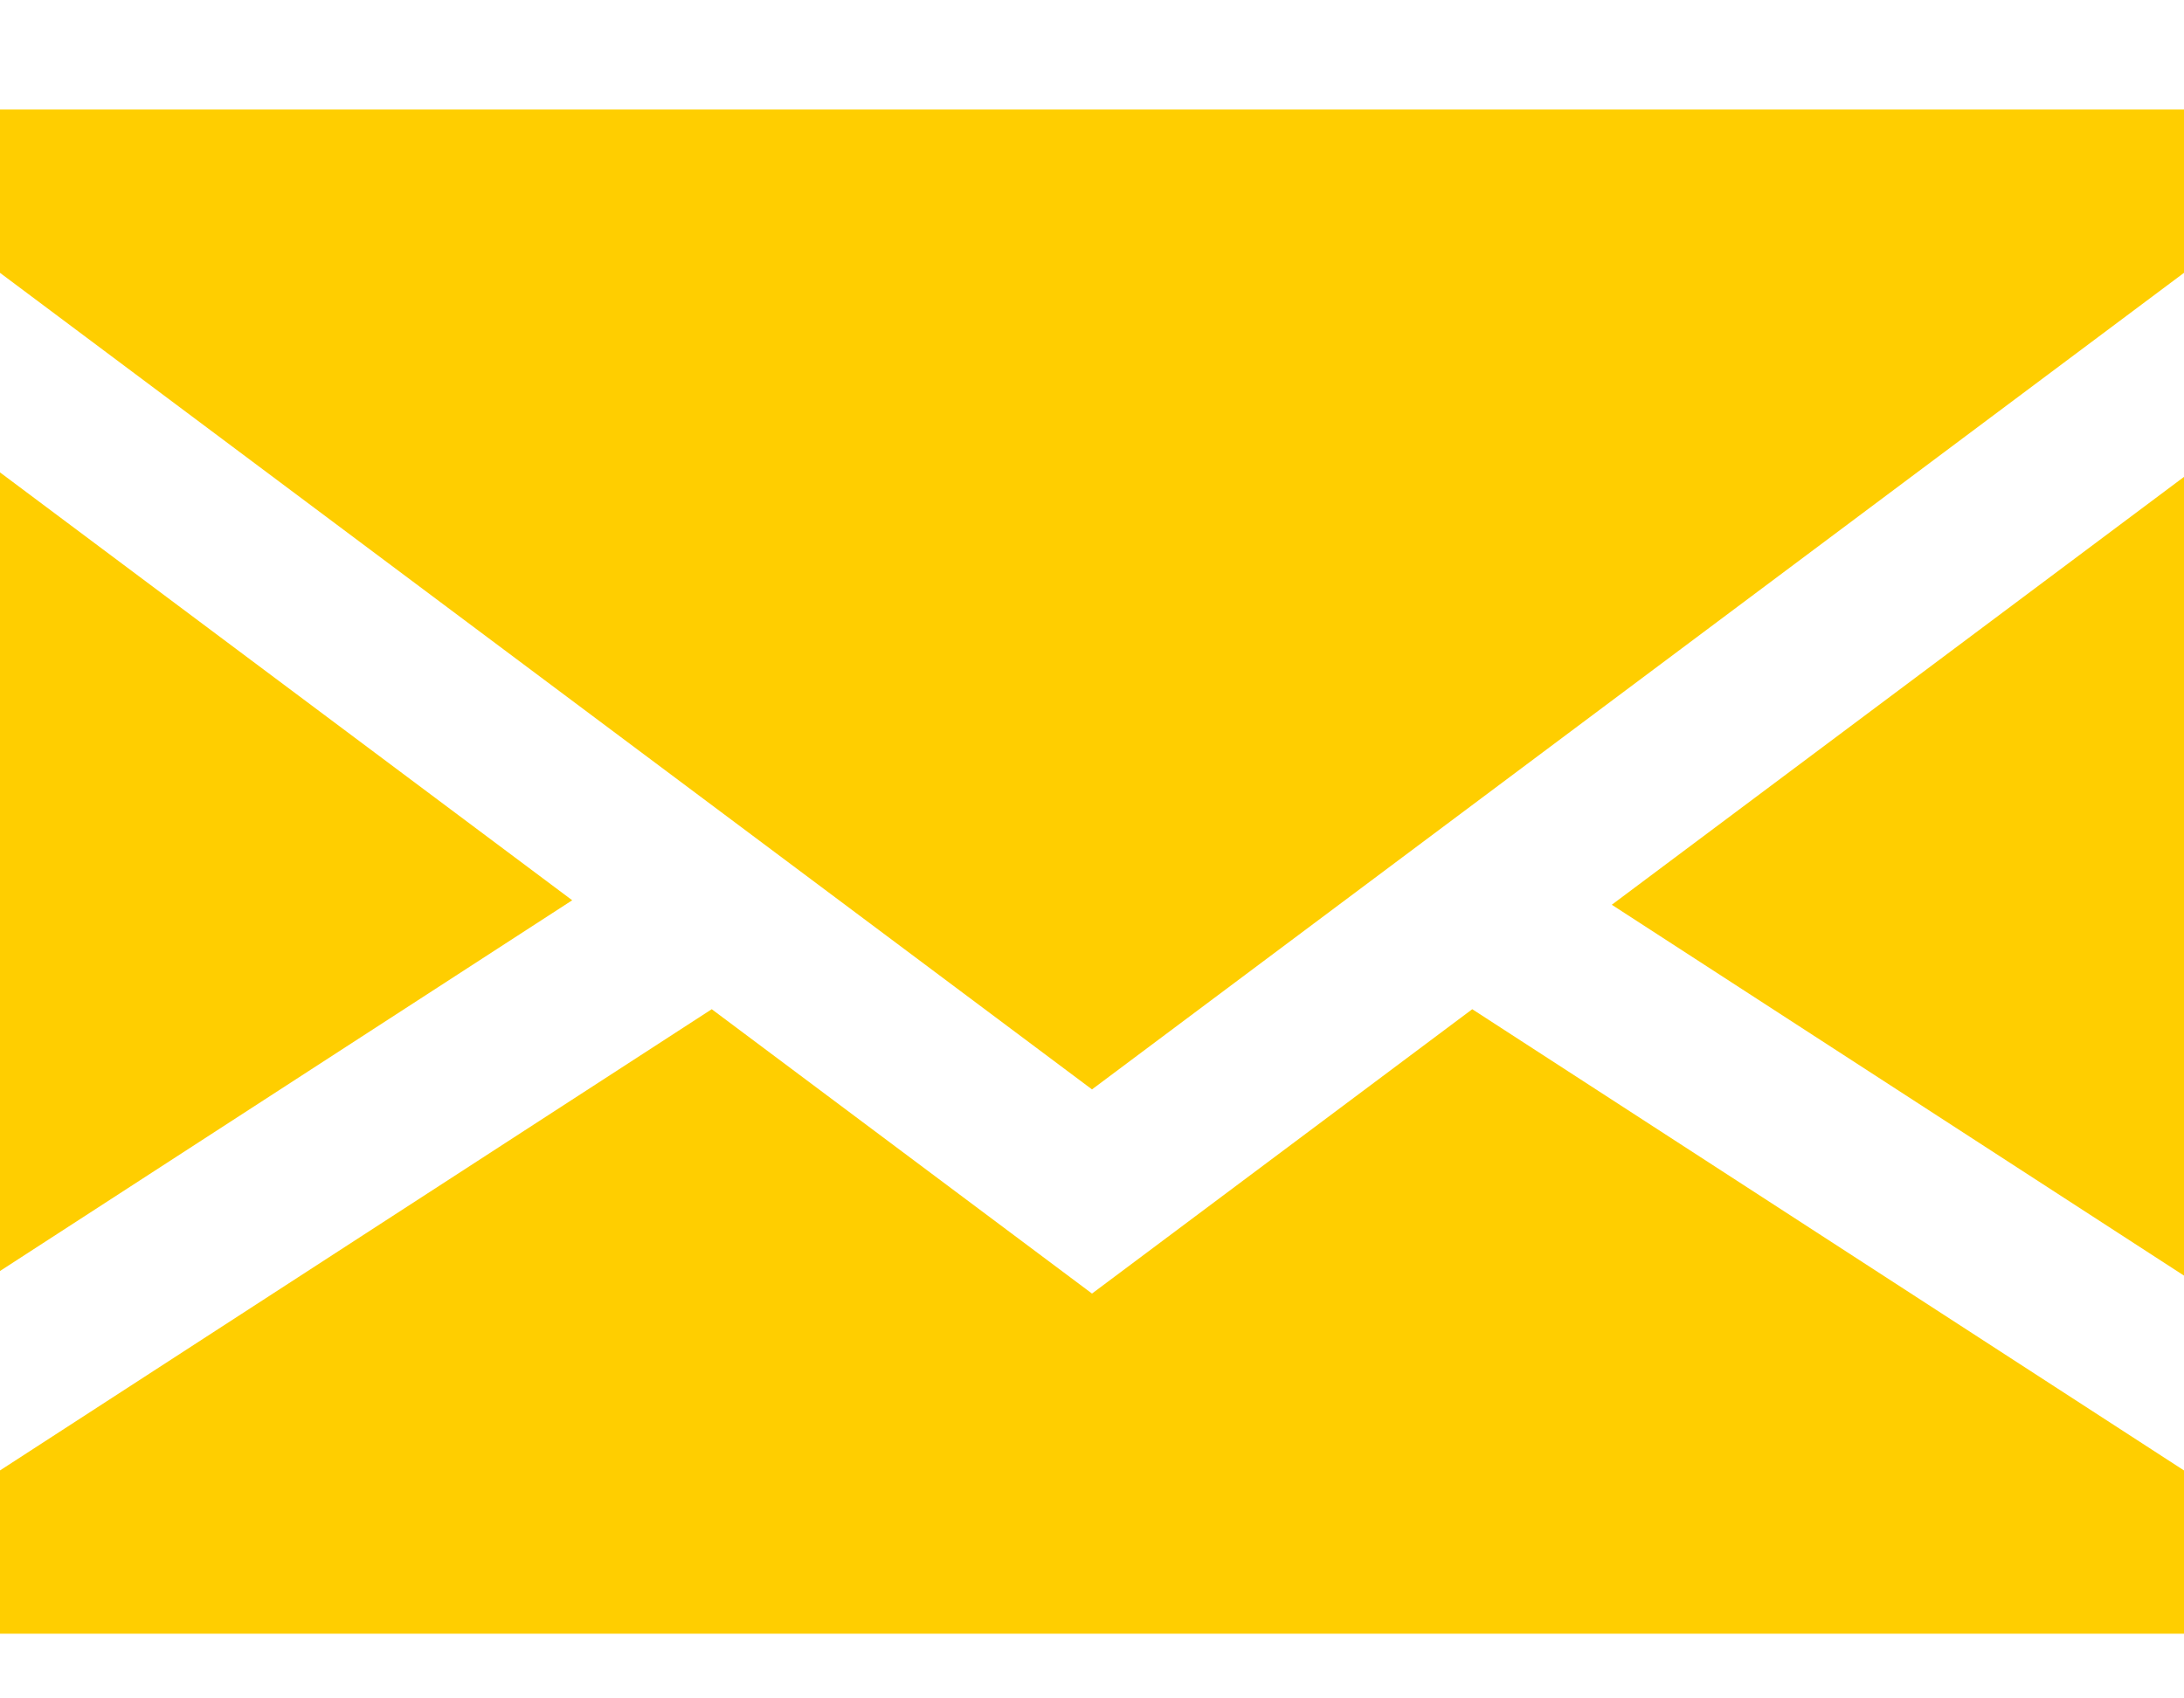
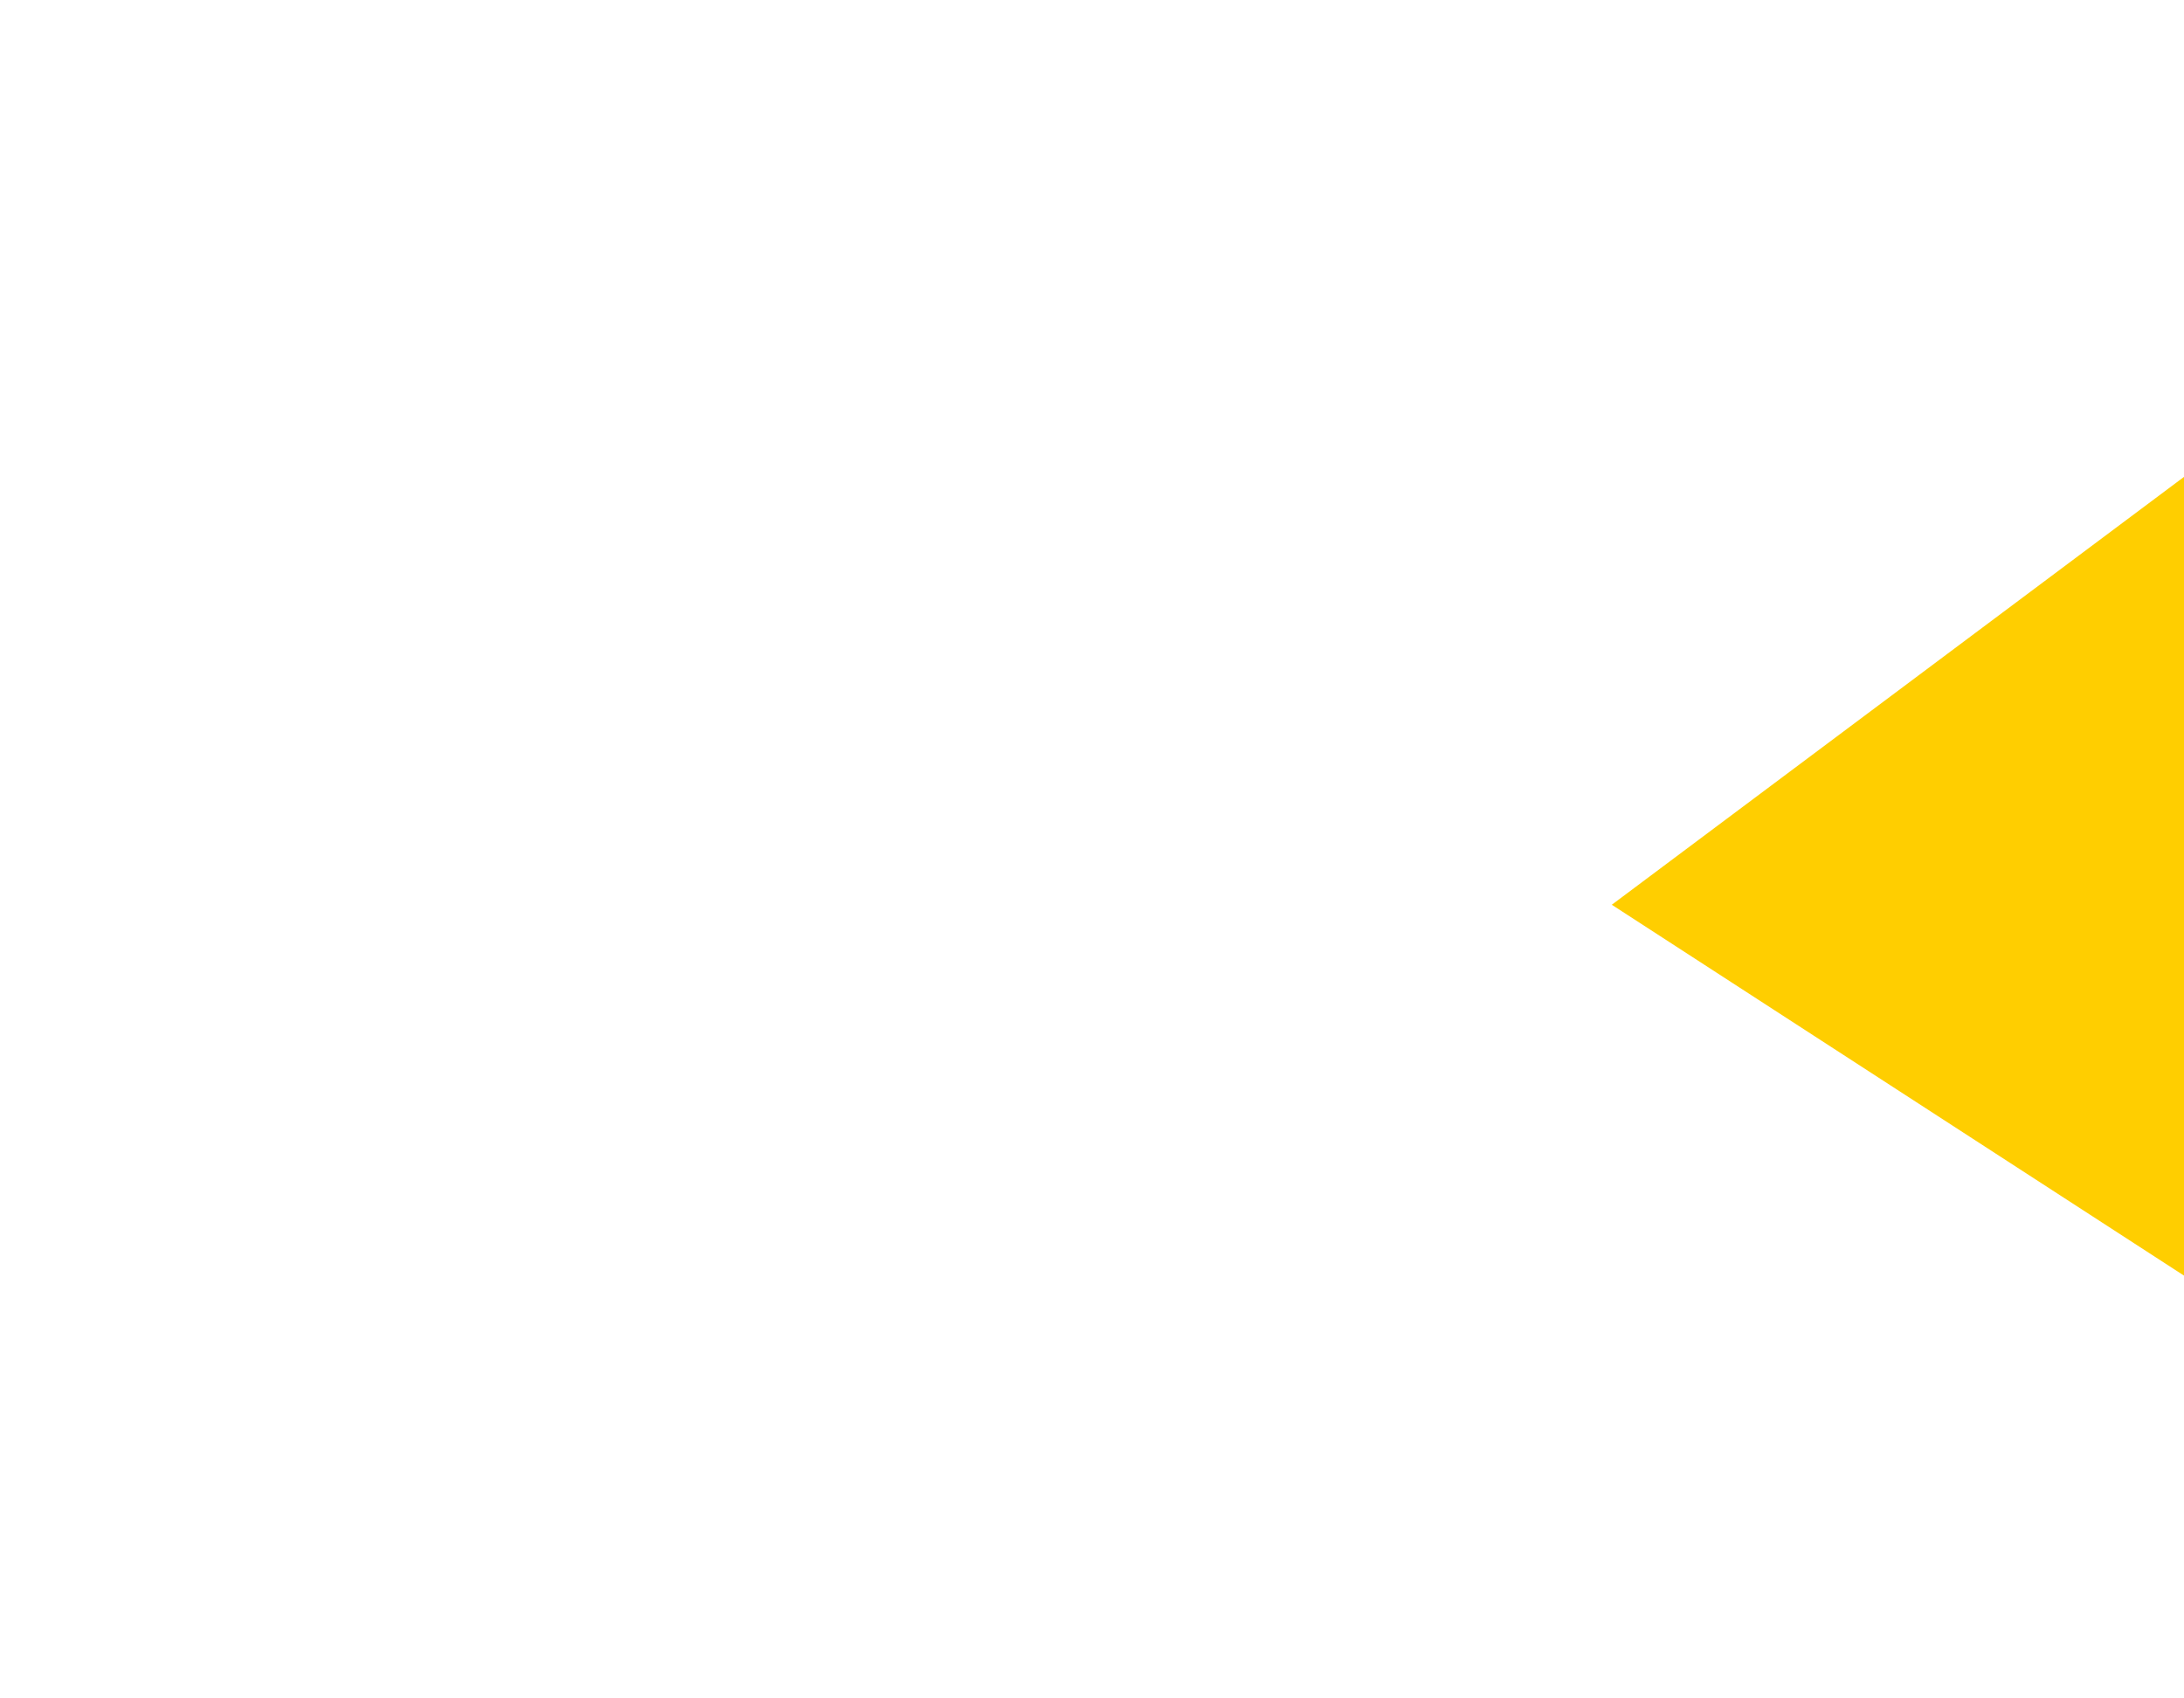
<svg xmlns="http://www.w3.org/2000/svg" width="18" height="14" viewBox="0 0 18 14" fill="none">
-   <path d="M0 3.894V10.477L4.716 7.421L0 3.894Z" fill="#ffce00" />
  <path d="M18 10.515V3.931L13.284 7.458L18 10.515Z" fill="#ffce00" />
-   <path d="M9 10.663L5.866 8.319L0 12.121V13.467H18V12.121L12.134 8.319L9 10.663Z" fill="#ffce00" />
-   <path d="M0 2.249L9 8.98L18 2.249V0.903H0V2.249Z" fill="#ffce00" />
</svg>